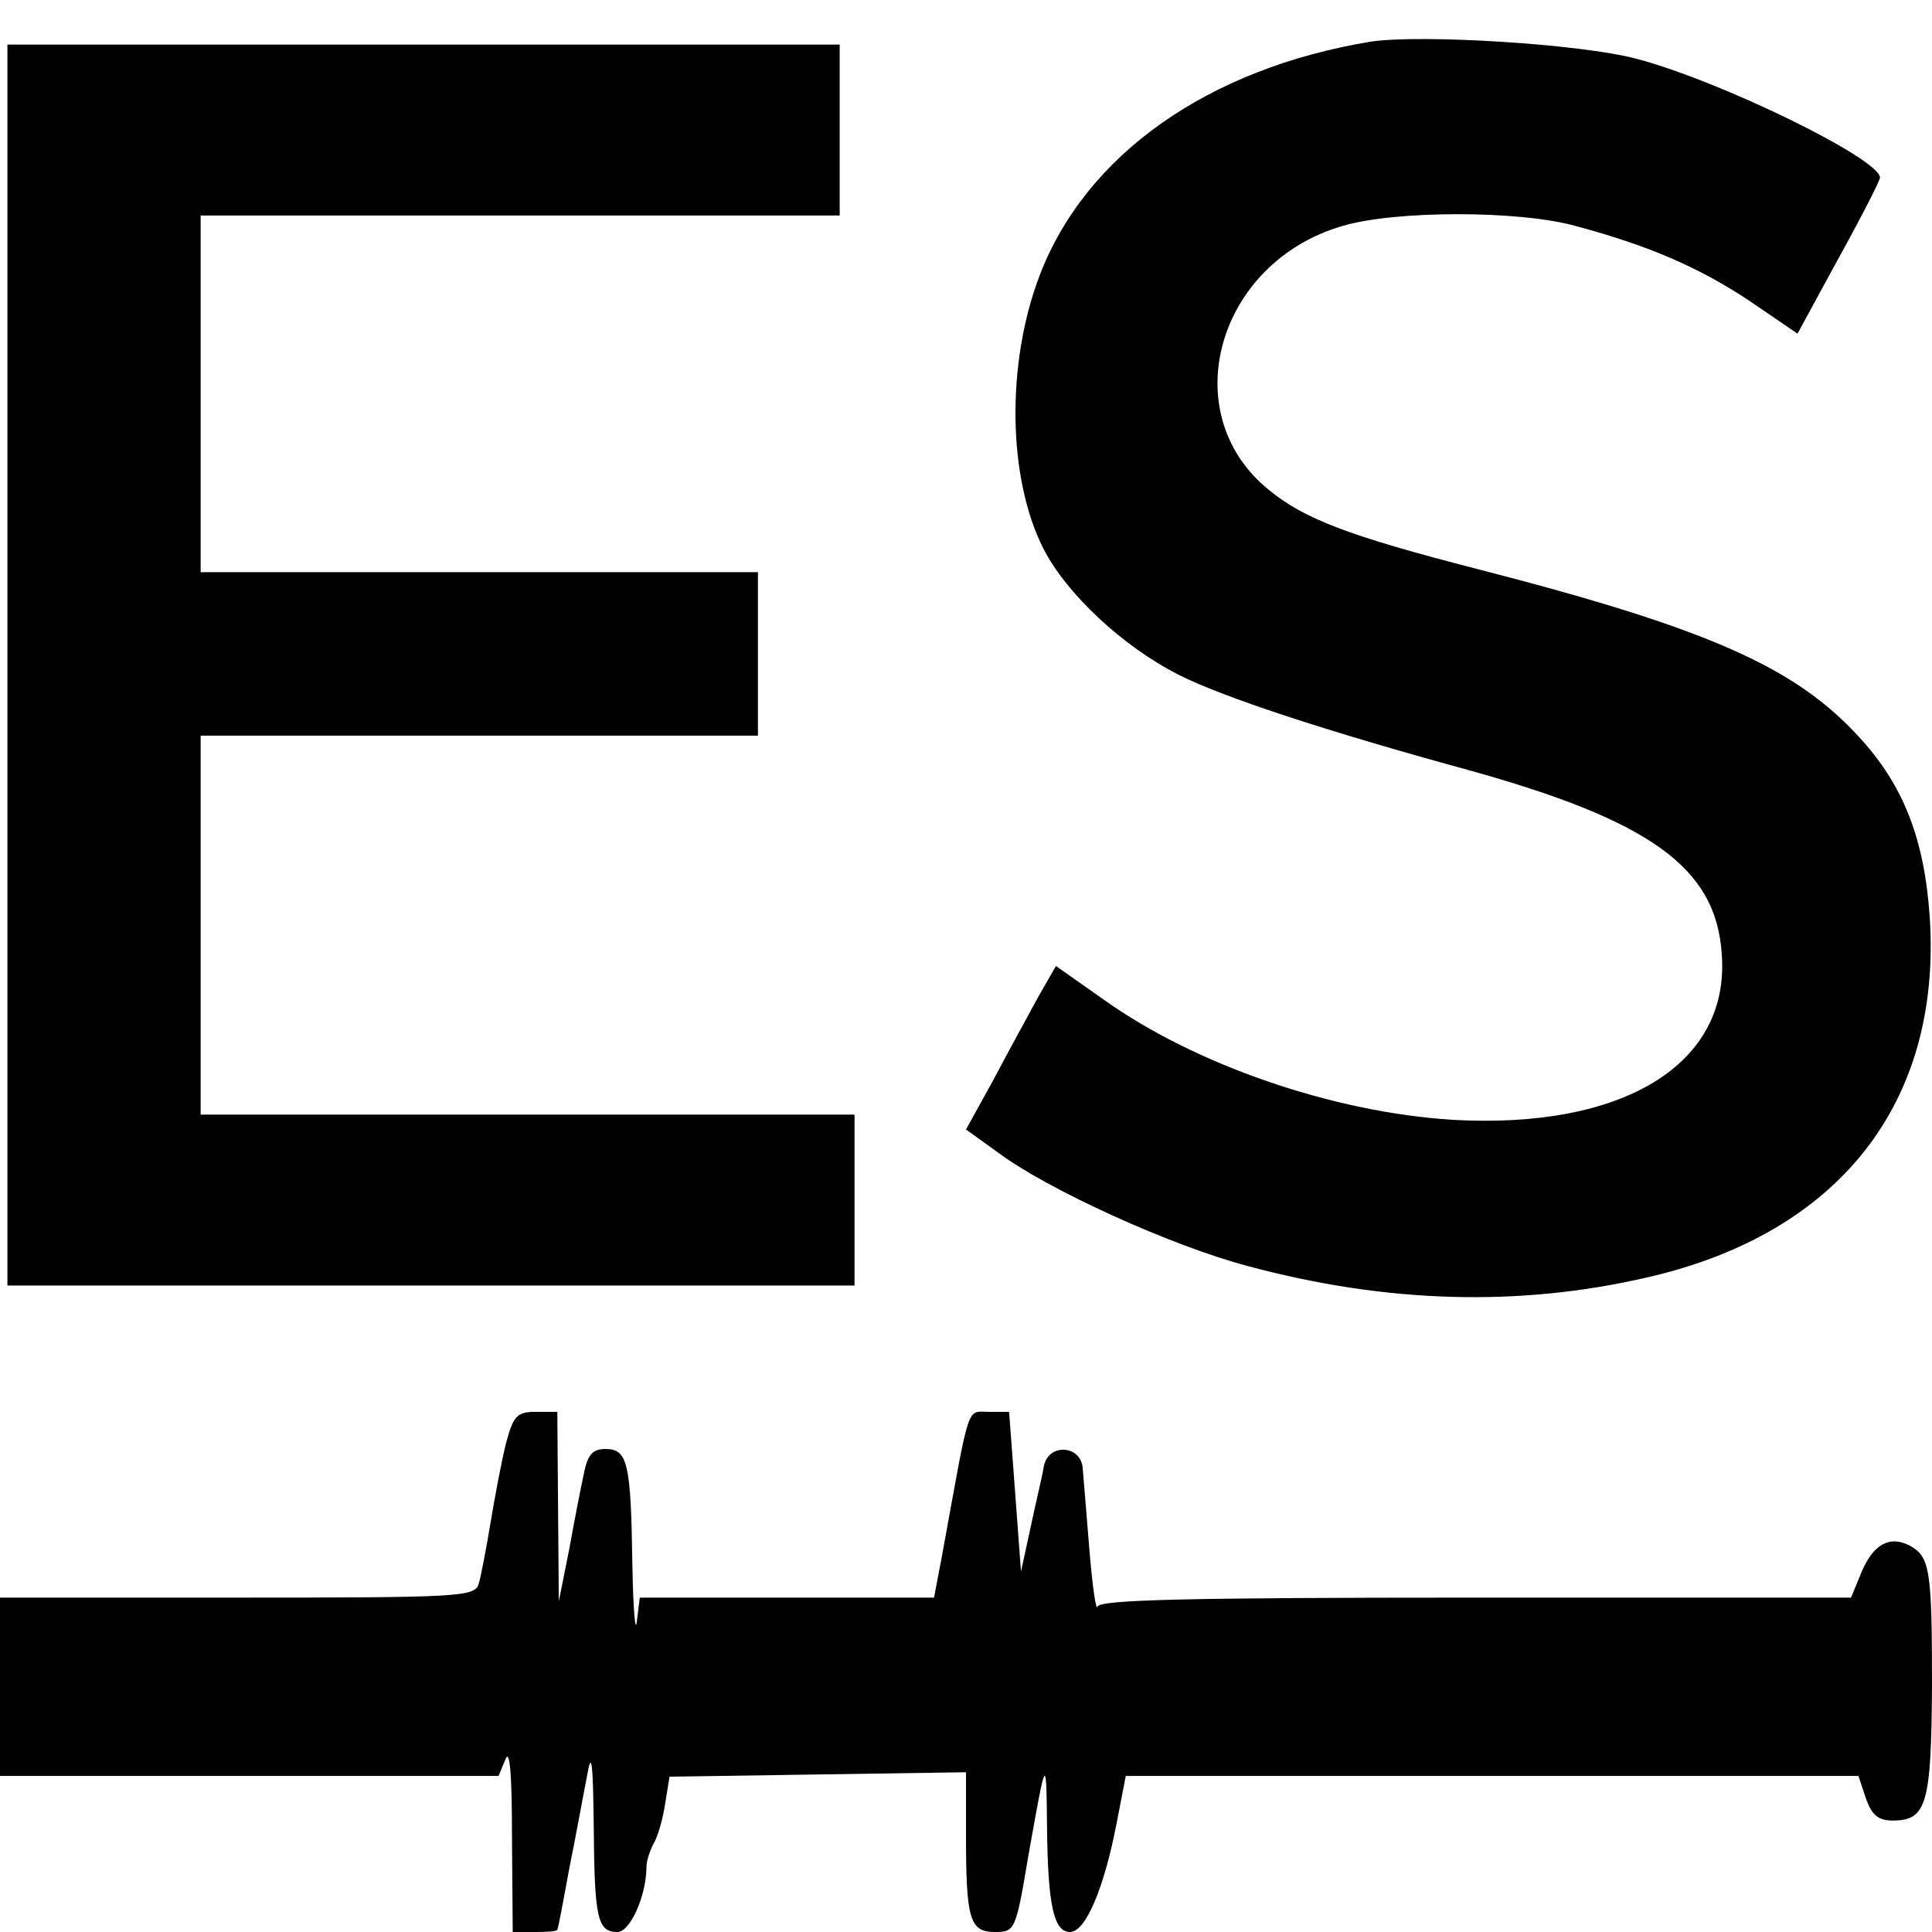
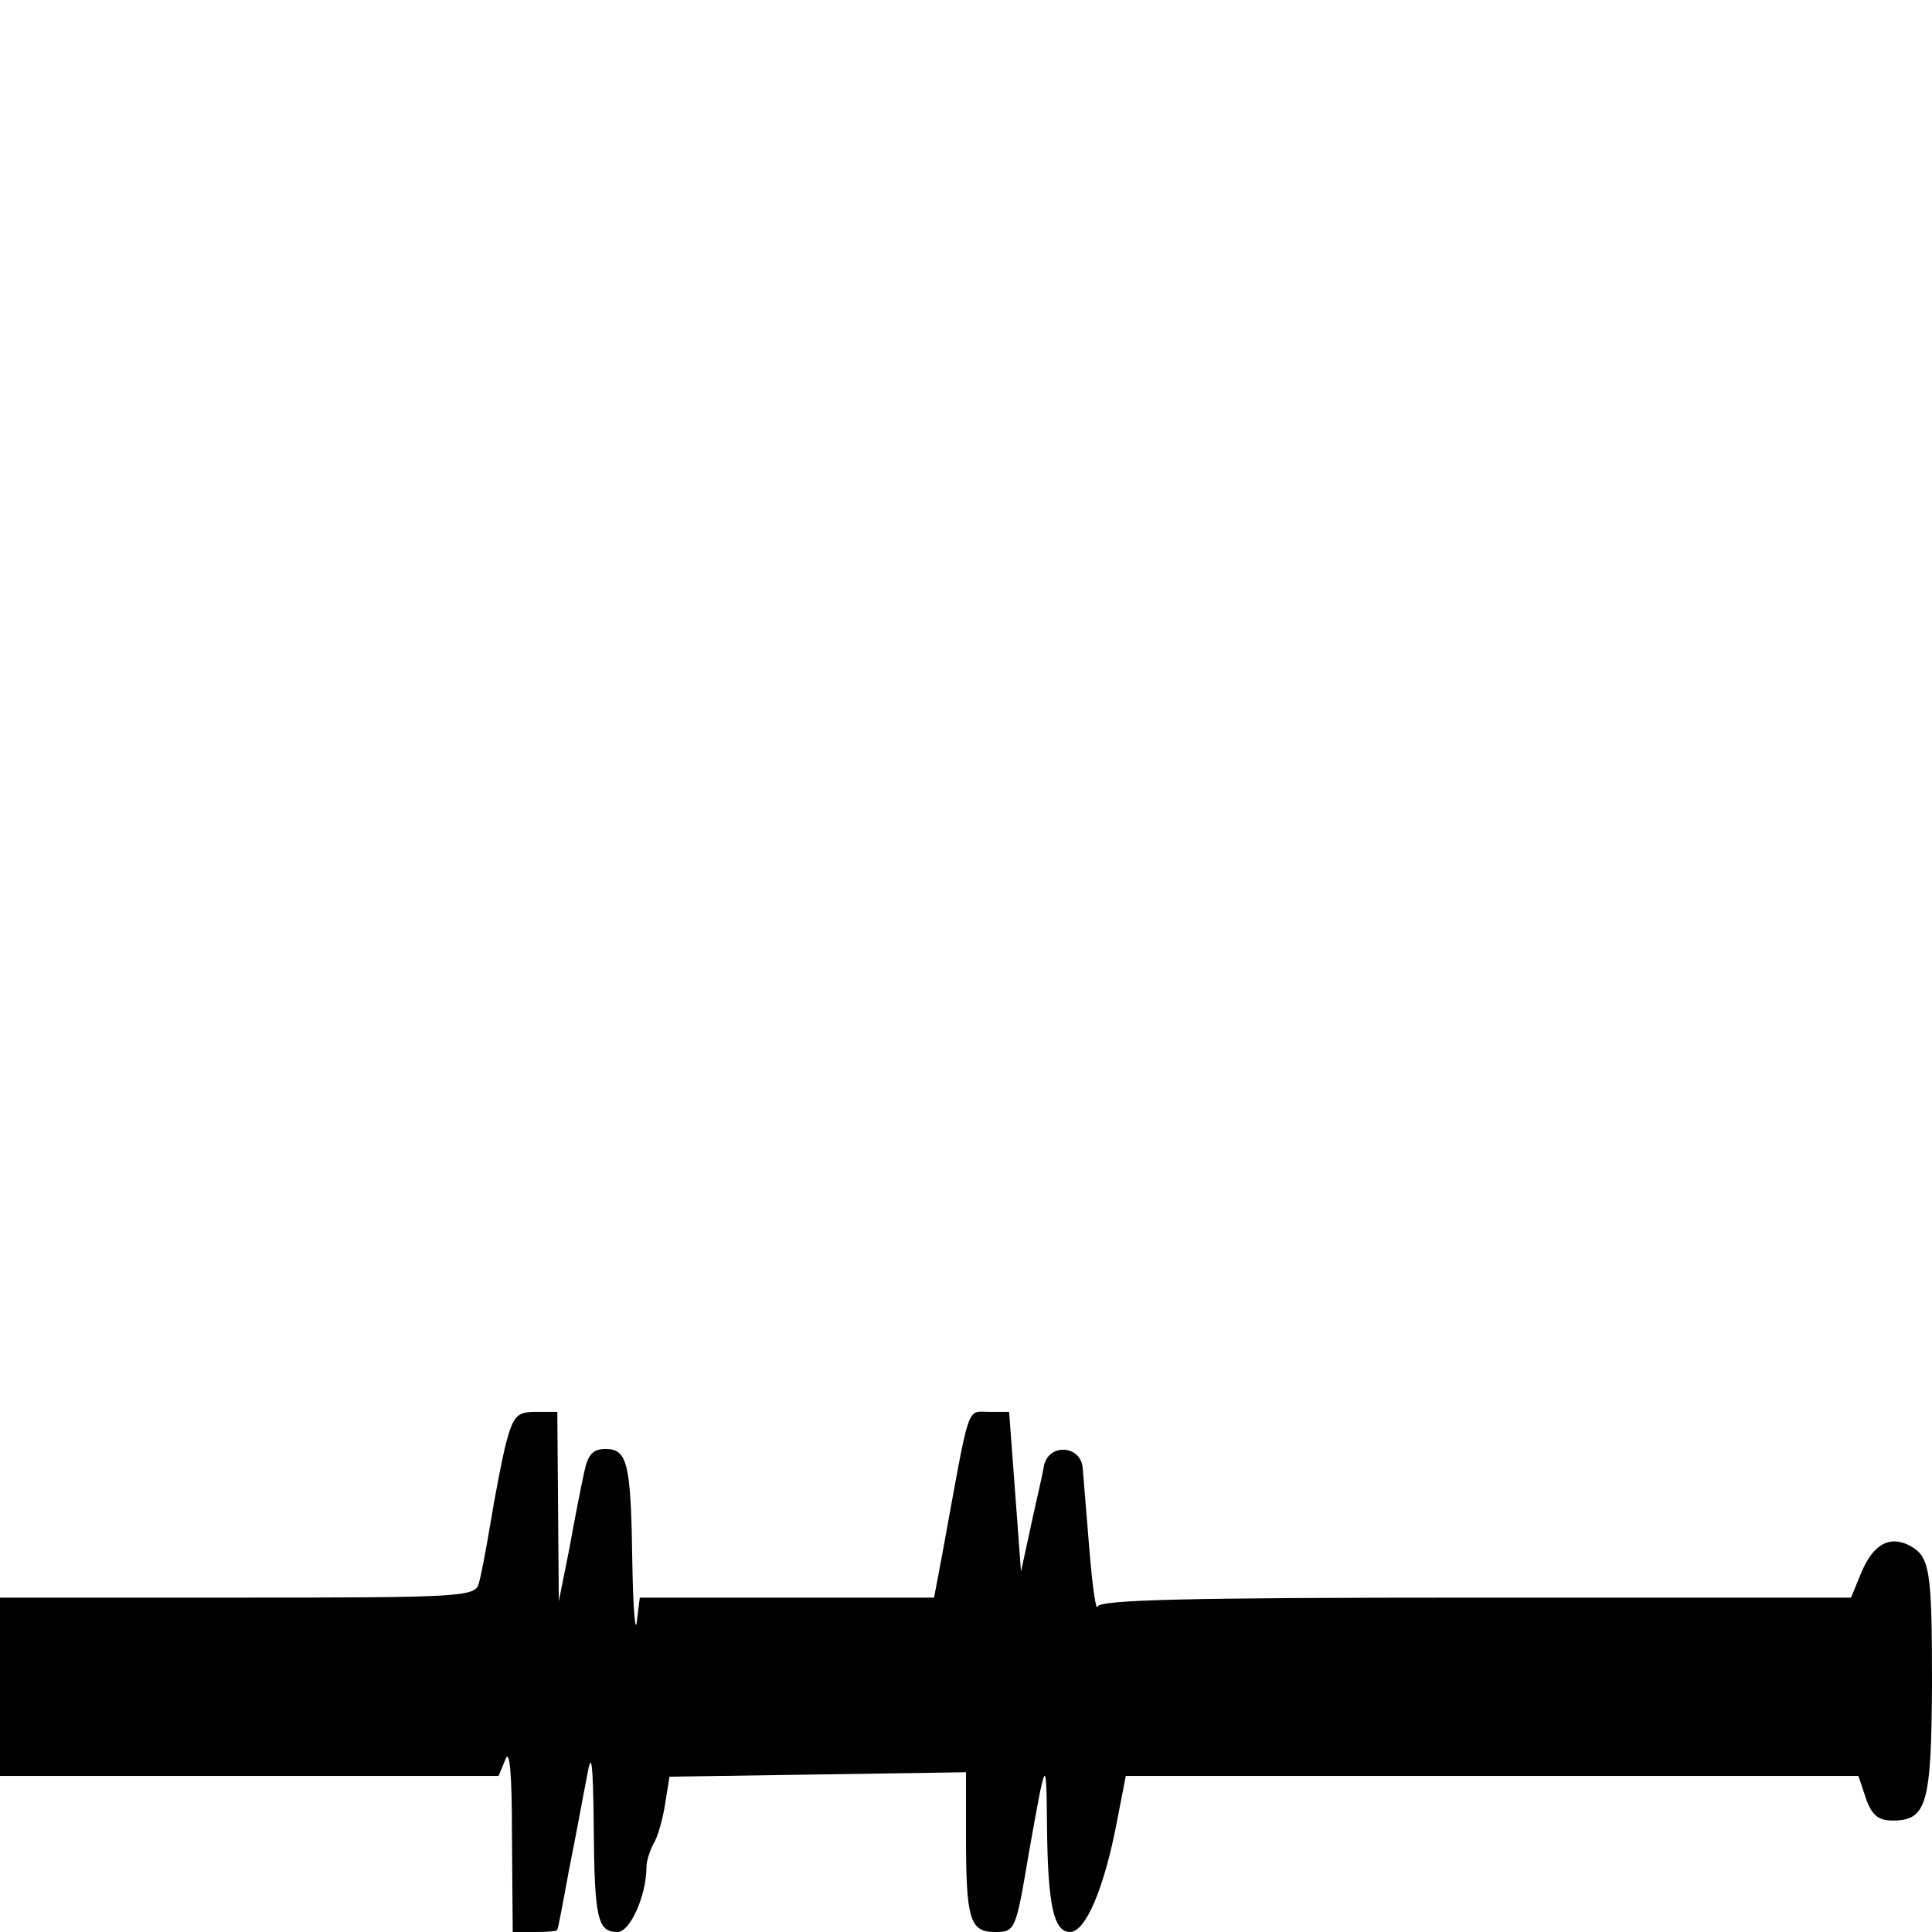
<svg xmlns="http://www.w3.org/2000/svg" version="1.0" width="260pt" height="260pt" viewBox="0 0 260 260" preserveAspectRatio="xMidYMid meet">
  <g transform="translate(0,260) scale(0.1,-0.1)" fill="#000000" stroke="none">
-     <path d="M1845 2544 c-219 -36 -384 -152 -446 -315 -45 -118 -43 -272 5 -367 31 -61 107 -132 182 -170 59 -30 199 -76 389 -128 245 -68 334 -131 342 -247 12 -149 -132 -237 -362 -224 -161 10 -347 74 -470 162 l-64 45 -24 -42 c-13 -24 -40 -73 -60 -111 l-37 -67 43 -31 c67 -50 234 -126 337 -153 186 -50 365 -55 537 -15 258 59 396 235 380 484 -7 105 -35 178 -95 243 -86 94 -202 146 -513 226 -175 45 -235 68 -283 108 -125 103 -68 305 101 354 71 21 237 21 313 0 97 -26 165 -55 233 -100 l66 -45 55 101 c31 56 56 105 56 109 0 25 -214 130 -328 160 -76 20 -289 33 -357 23z" />
-     <path d="M10 1705 l0 -835 570 0 570 0 0 115 0 115 -440 0 -440 0 0 255 0 255 375 0 375 0 0 110 0 110 -375 0 -375 0 0 240 0 240 430 0 430 0 0 115 0 115 -560 0 -560 0 0 -835z" />
    <path d="M681 658 c-6 -24 -15 -72 -21 -108 -6 -36 -13 -73 -16 -82 -5 -17 -29 -18 -325 -18 l-319 0 0 -120 0 -120 335 0 336 0 9 22 c6 16 9 -18 9 -104 l1 -128 30 0 c17 0 30 1 30 3 1 1 8 38 16 82 9 44 19 100 24 125 6 35 8 21 9 -67 1 -125 5 -143 32 -143 17 0 39 49 39 88 0 7 4 20 9 30 6 9 13 34 16 54 l6 37 199 3 200 3 0 -85 c0 -113 5 -130 39 -130 27 0 28 2 45 103 24 135 24 135 25 41 1 -108 9 -144 31 -144 21 0 46 59 63 148 l12 62 493 0 493 0 10 -30 c8 -23 17 -30 36 -30 46 0 52 22 53 182 0 157 -3 173 -30 188 -27 14 -49 2 -65 -36 l-14 -34 -505 0 c-394 0 -505 -3 -509 -12 -2 -7 -7 28 -11 77 -4 50 -8 99 -9 110 -3 30 -45 33 -52 3 -2 -13 -11 -50 -18 -83 l-13 -60 -8 108 -8 107 -27 0 c-31 0 -25 16 -63 -192 l-11 -58 -198 0 -198 0 -4 -32 c-2 -18 -5 17 -6 77 -2 135 -6 155 -36 155 -17 0 -24 -7 -29 -32 -4 -18 -13 -64 -20 -103 l-14 -70 -1 128 -1 127 -29 0 c-25 0 -30 -5 -40 -42z" />
  </g>
</svg>